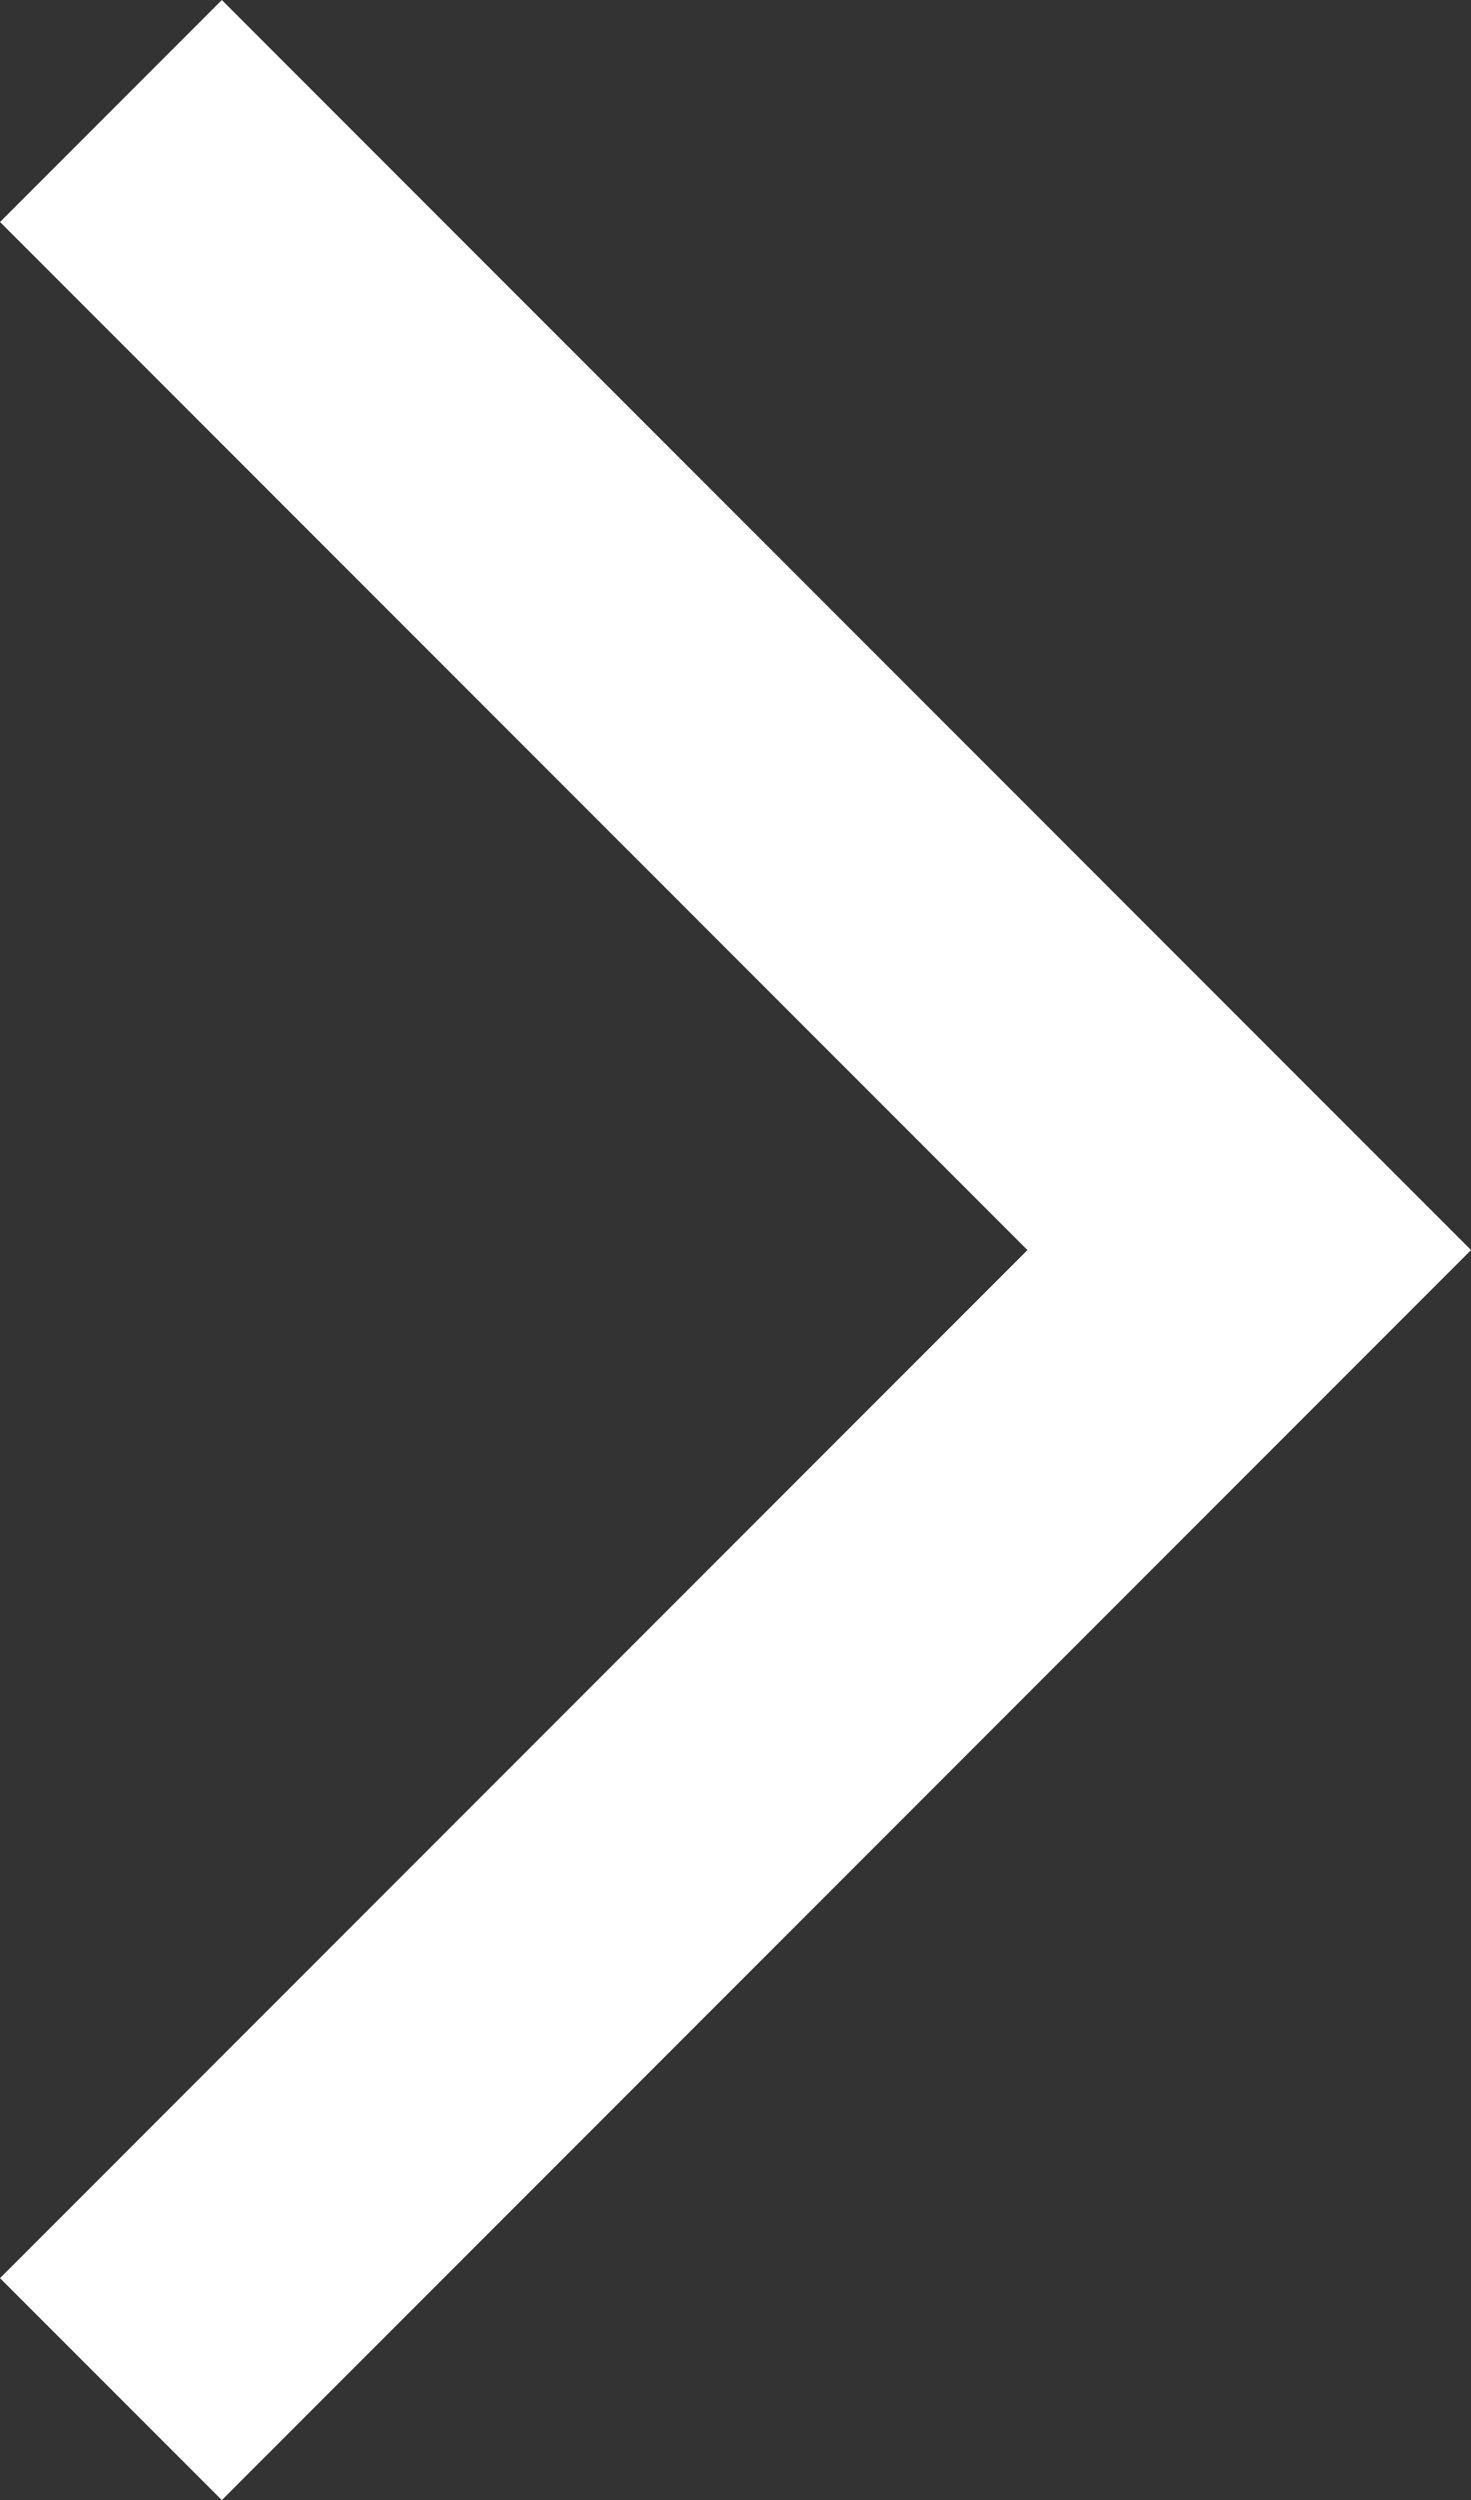
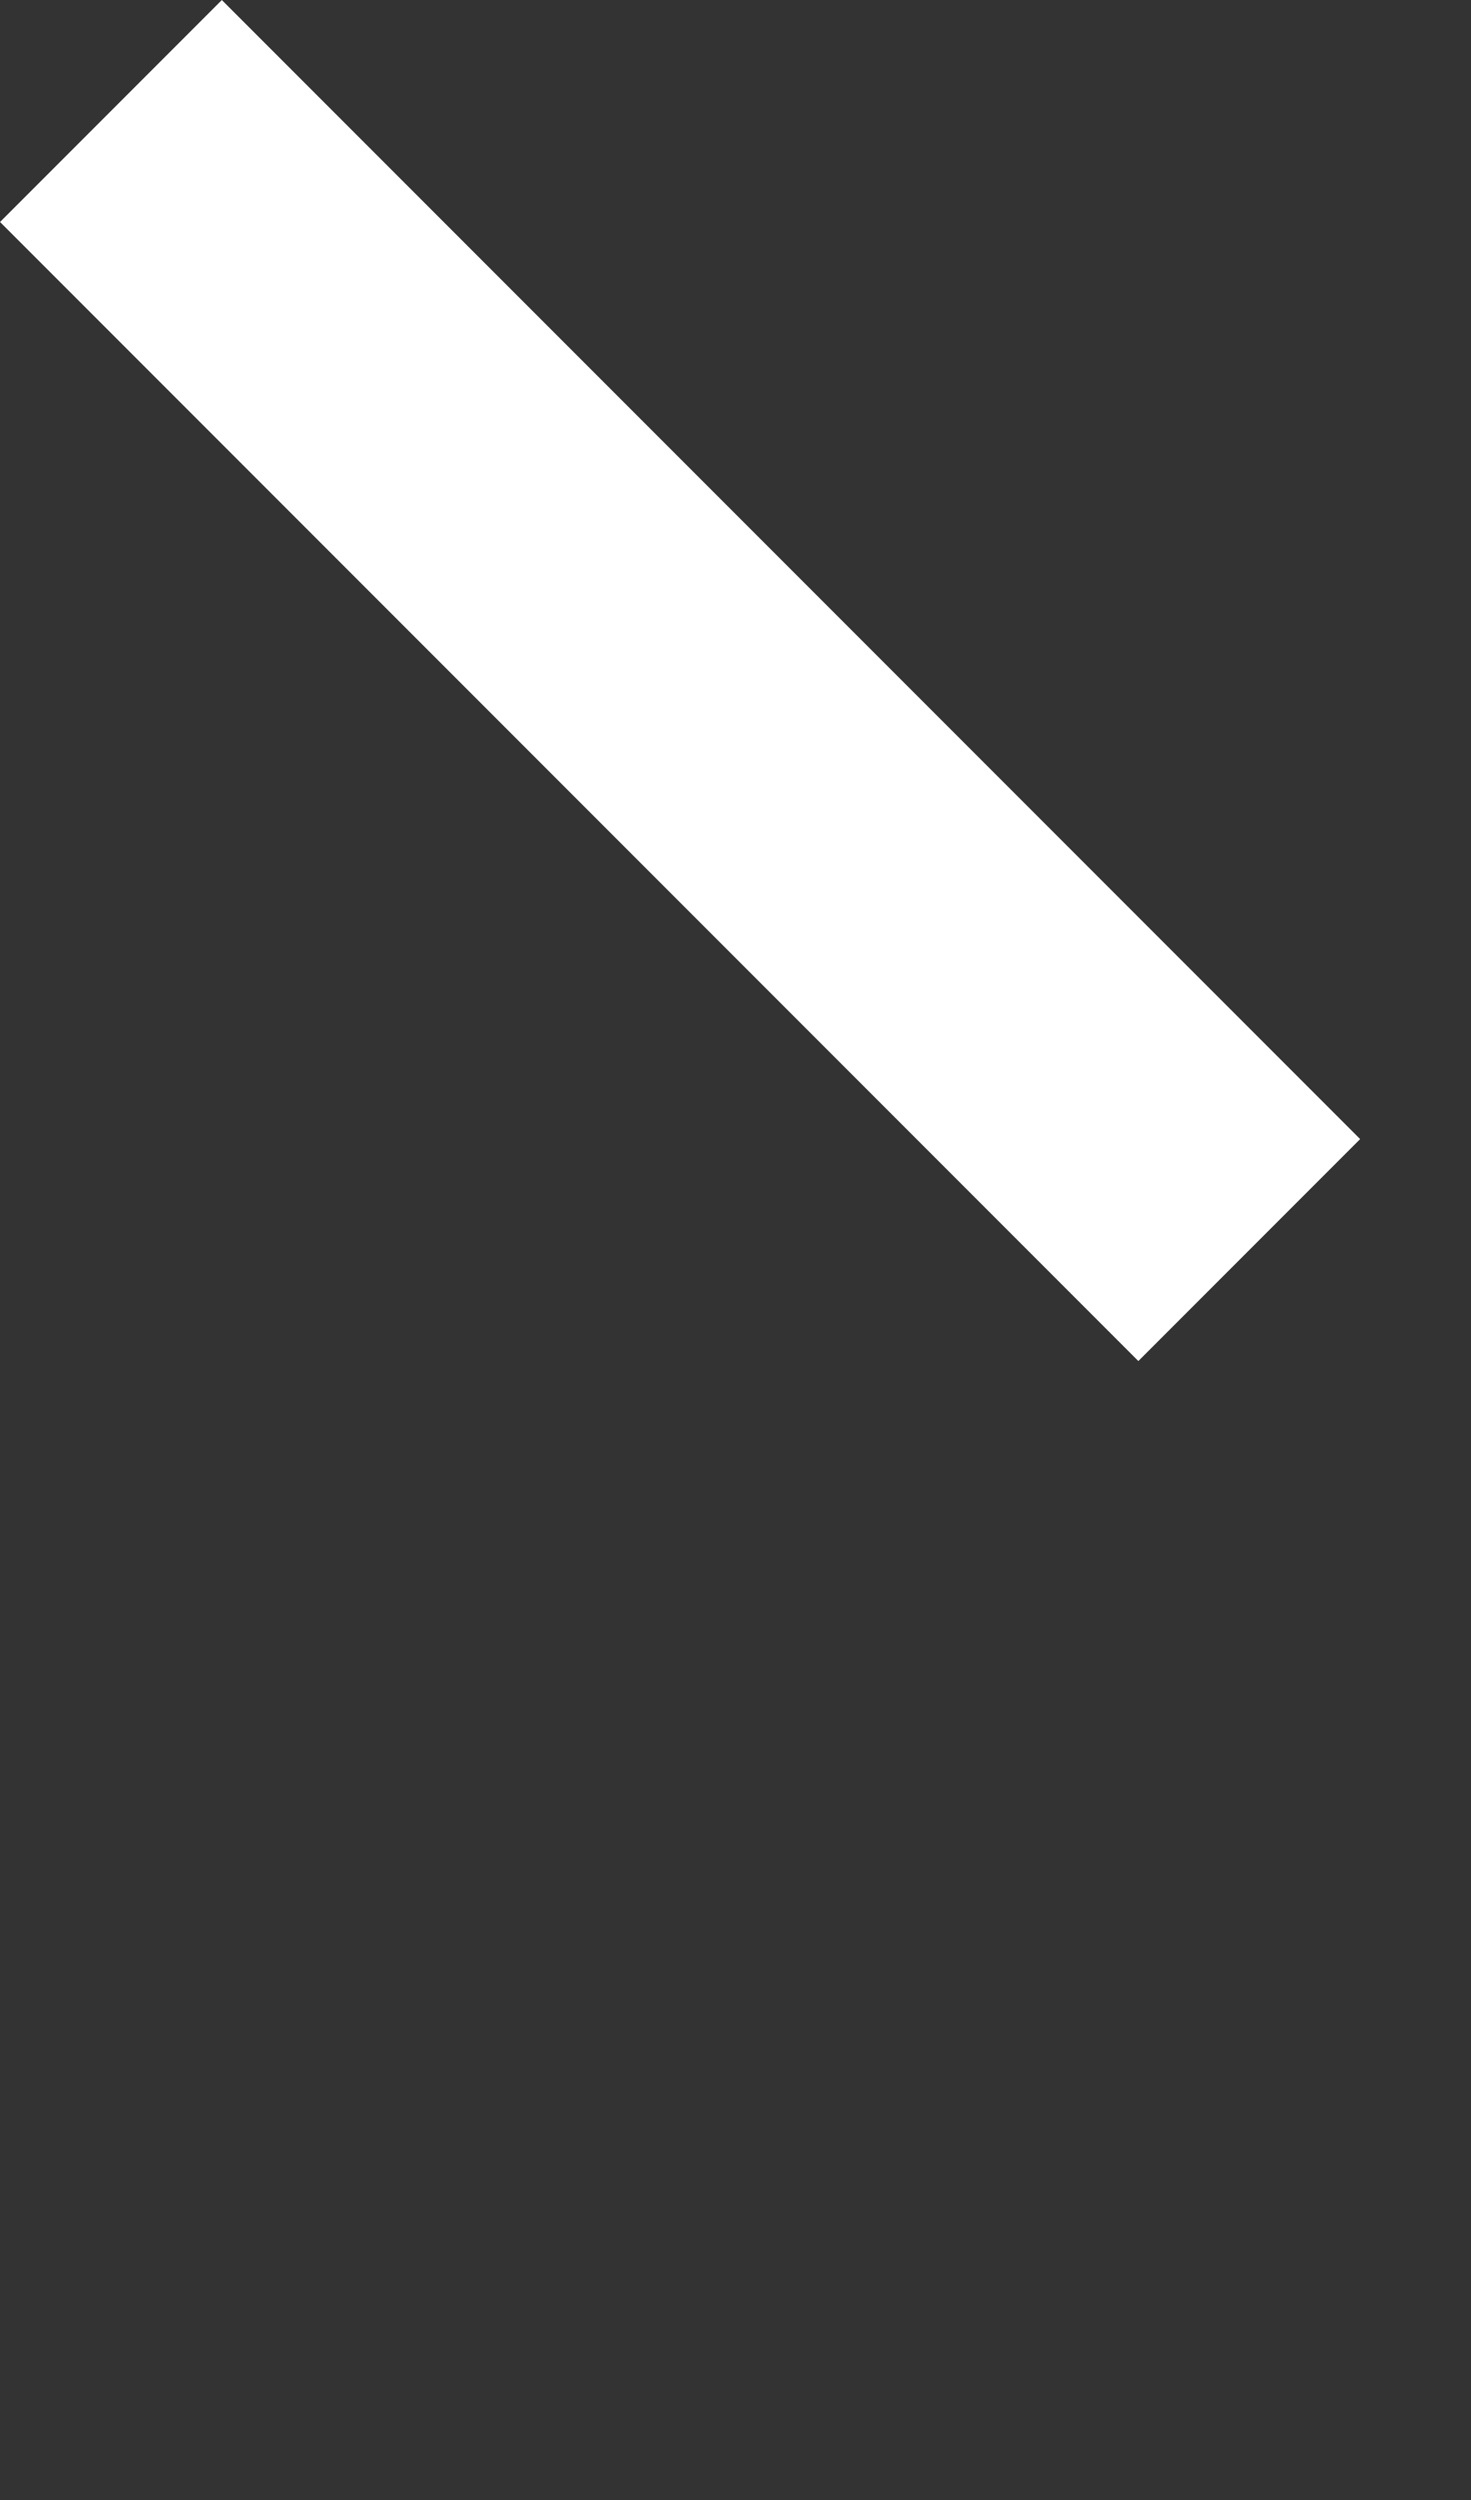
<svg xmlns="http://www.w3.org/2000/svg" width="14.069" height="23.896" viewBox="0 0 14.069 23.896">
  <rect x="0" y="0" width="14.069" height="23.896" fill="#333333" stroke="none" />
-   <path id="Path_13" data-name="Path 13" d="M1498,674.714l10.887,10.887L1498,696.488" transform="translate(-1496.939 -673.653)" fill="none" stroke="#fff" stroke-width="3" />
+   <path id="Path_13" data-name="Path 13" d="M1498,674.714l10.887,10.887" transform="translate(-1496.939 -673.653)" fill="none" stroke="#fff" stroke-width="3" />
</svg>